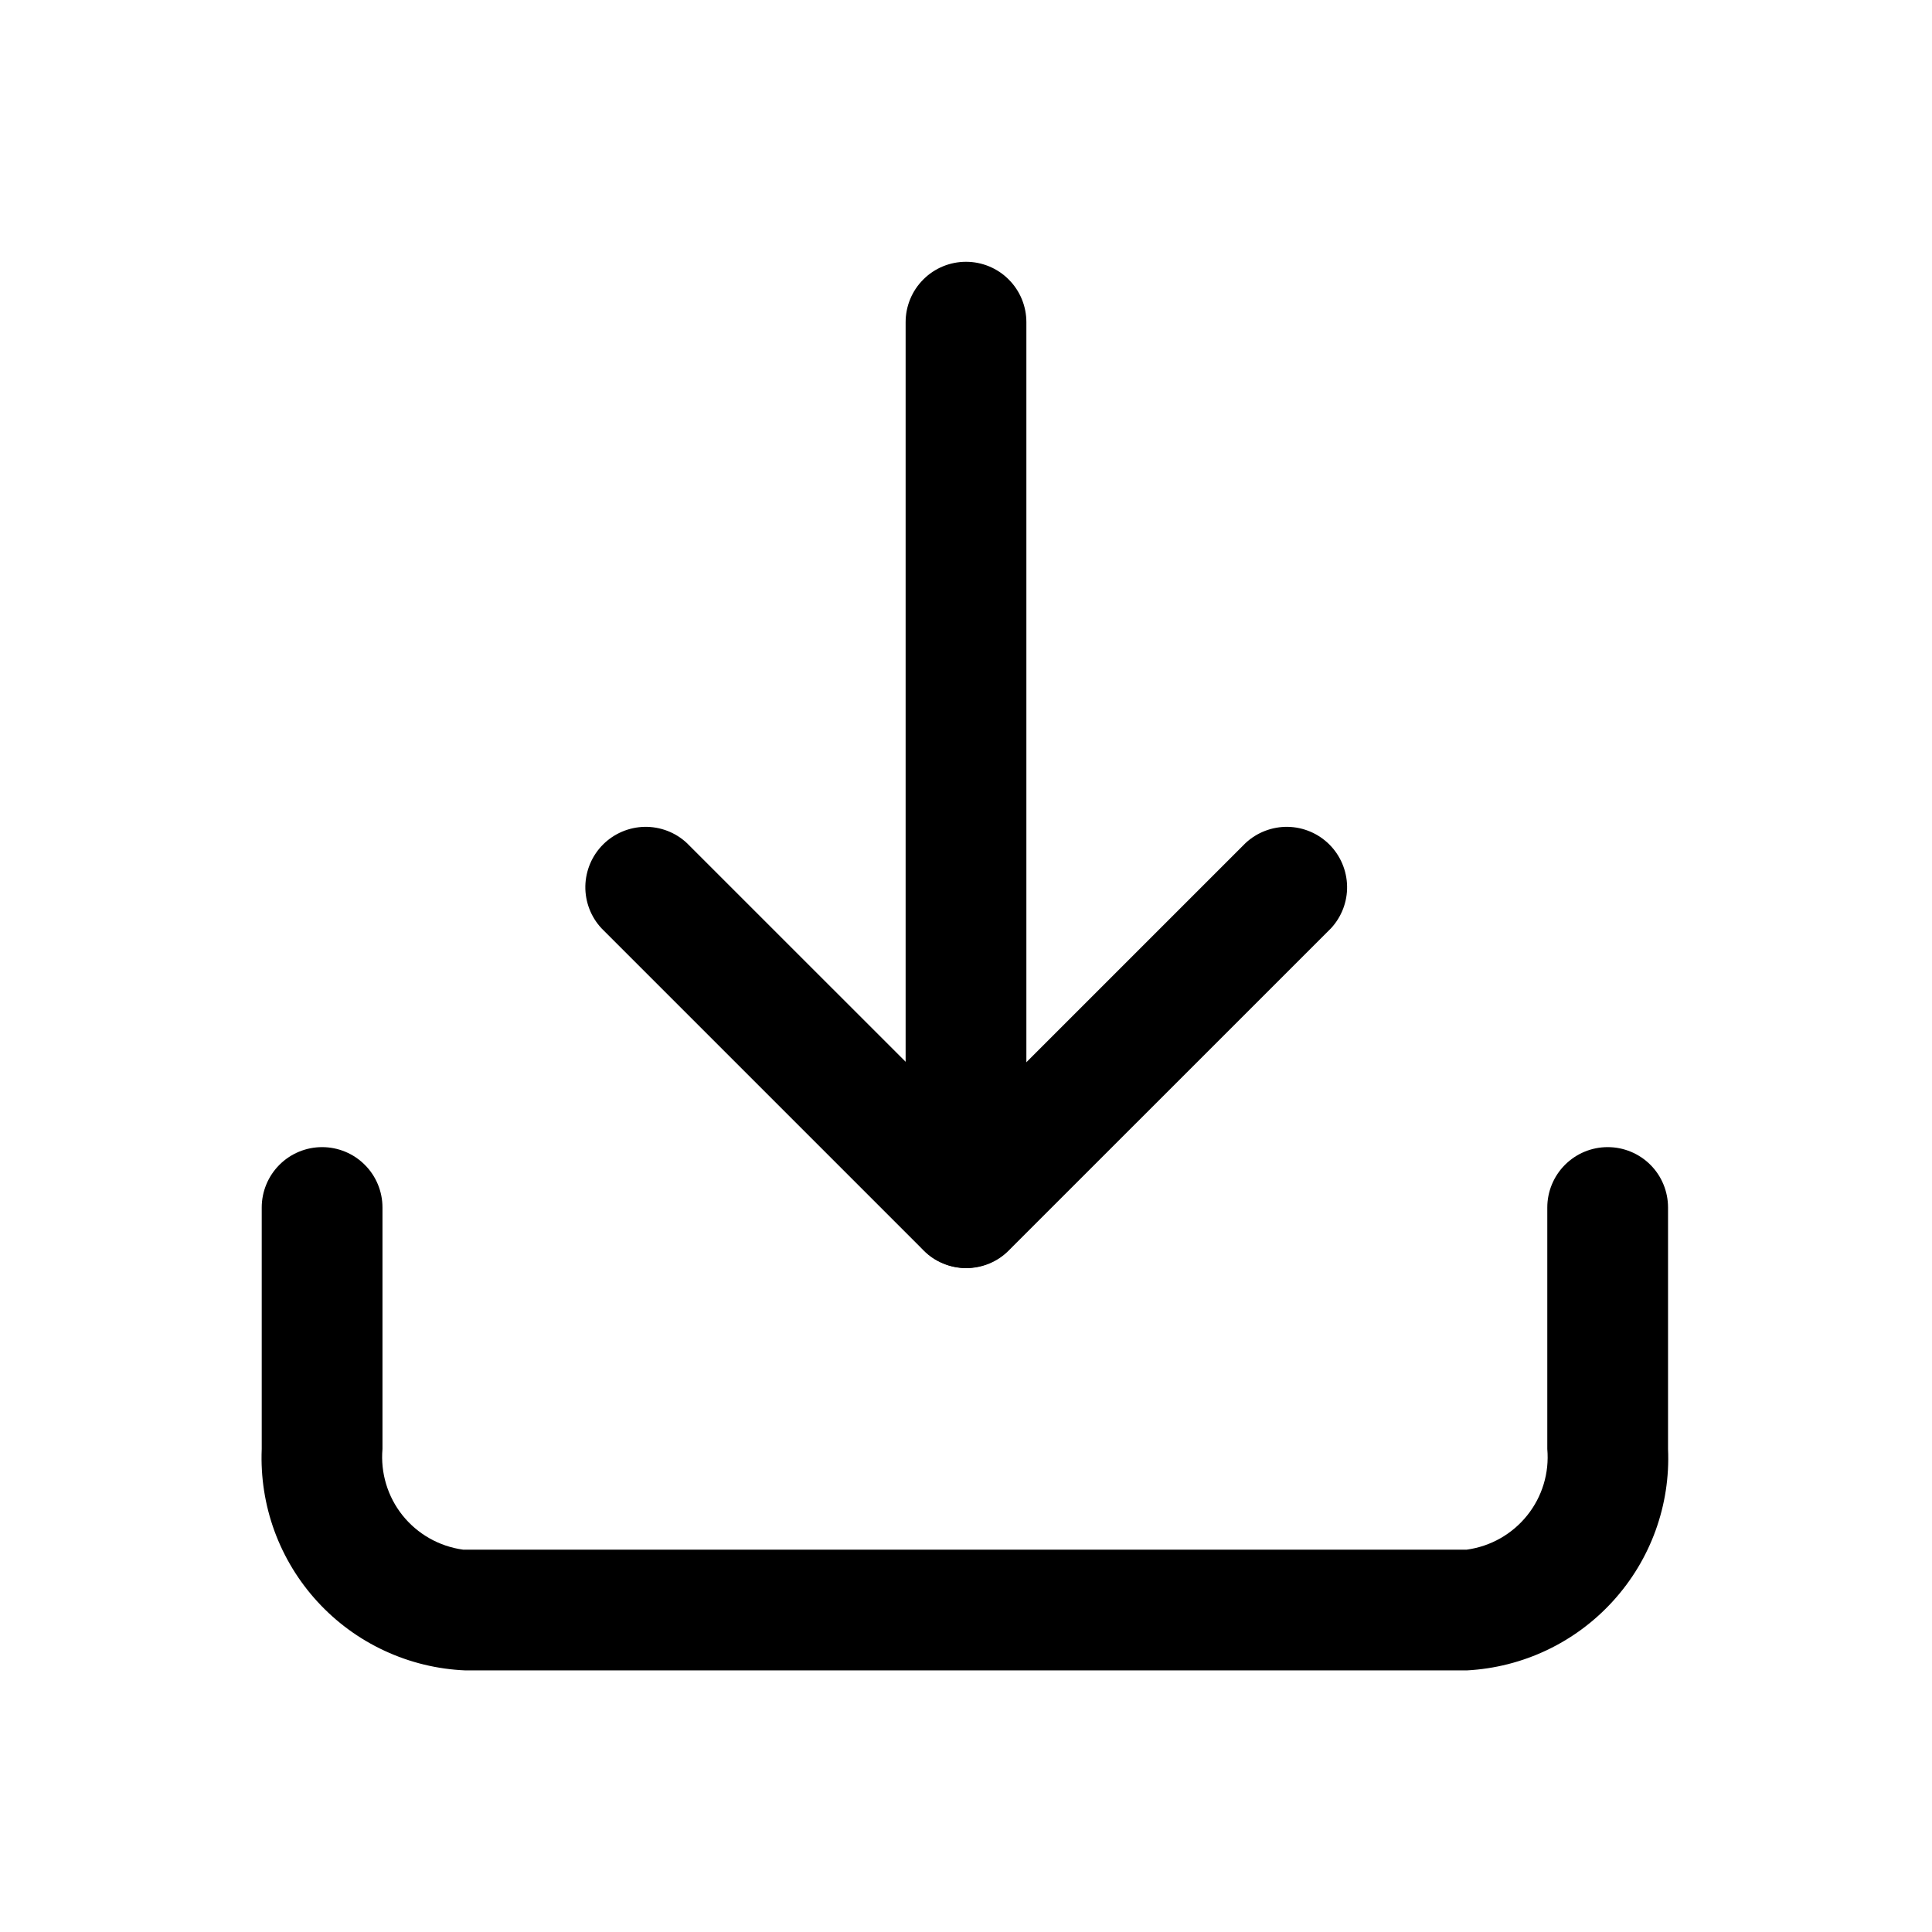
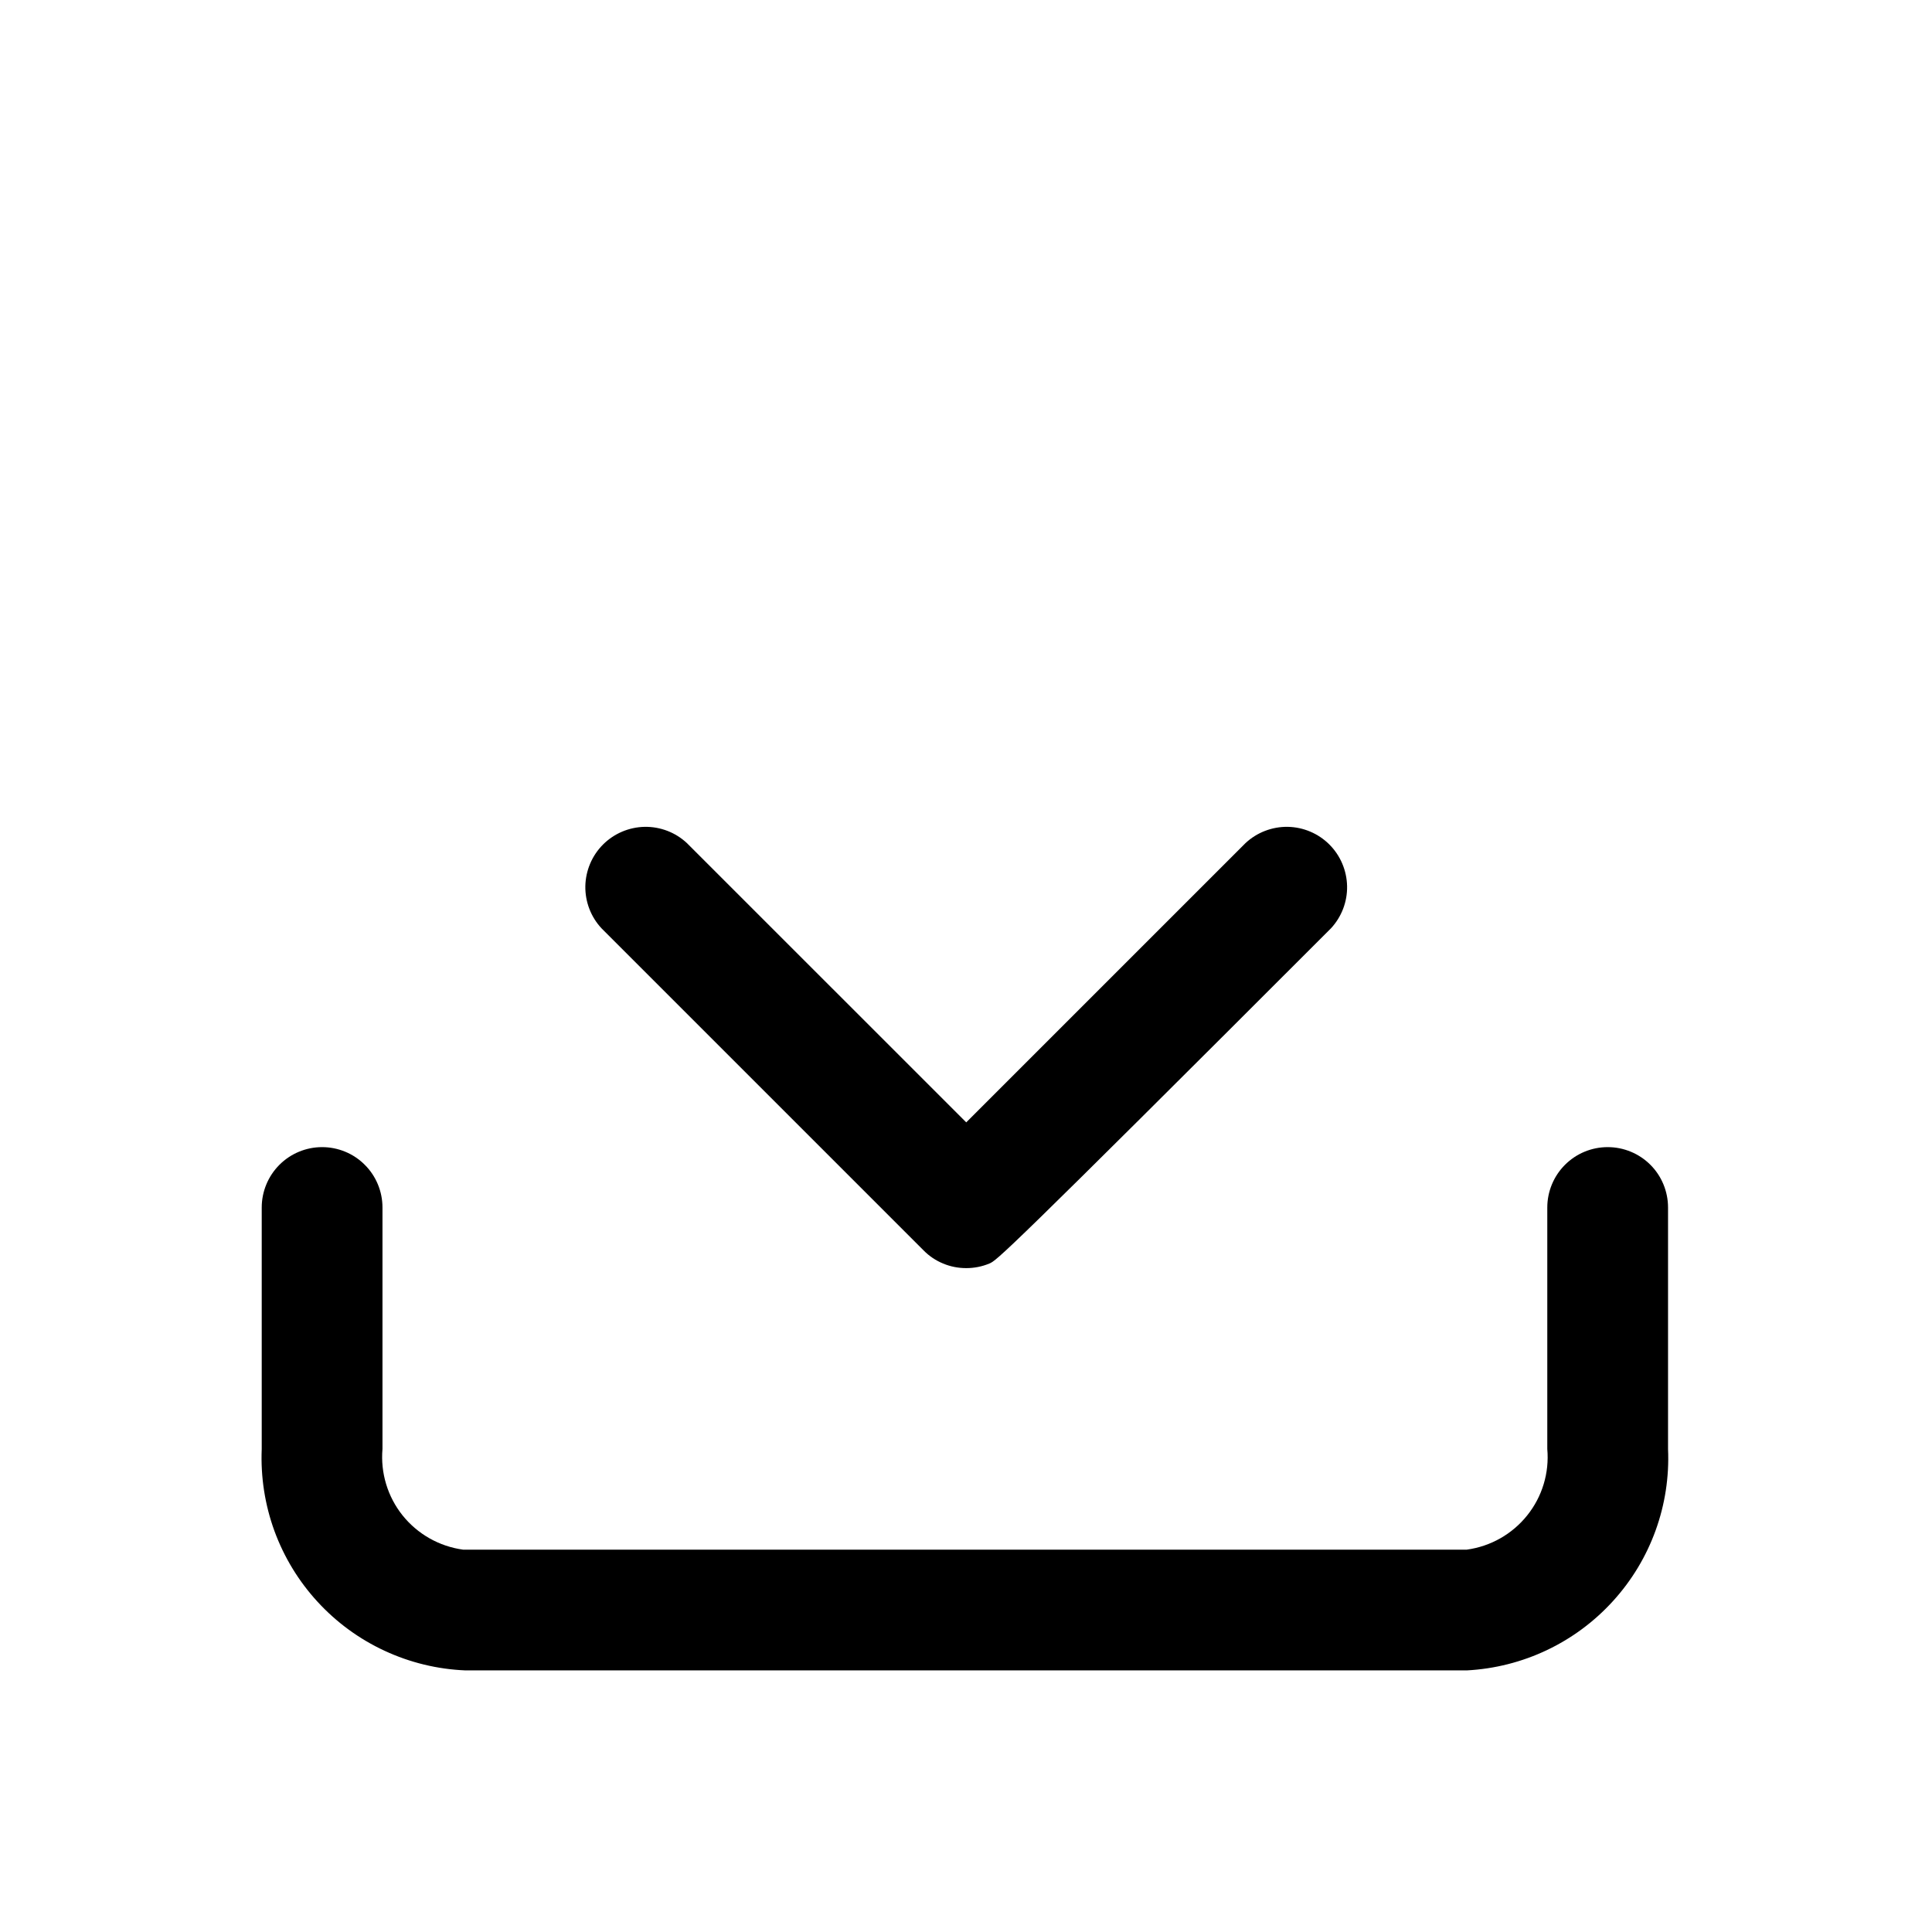
<svg xmlns="http://www.w3.org/2000/svg" width="32" height="32" viewBox="0 0 32 32" fill="none">
  <path d="M24.295 27.667H7.709C7.246 27.648 6.792 27.538 6.372 27.343C5.952 27.149 5.575 26.873 5.262 26.533C4.948 26.192 4.705 25.793 4.546 25.359C4.387 24.924 4.316 24.462 4.335 24V20C4.335 19.735 4.441 19.48 4.628 19.293C4.816 19.105 5.07 19 5.335 19C5.6 19 5.855 19.105 6.042 19.293C6.23 19.48 6.335 19.735 6.335 20V24C6.301 24.396 6.42 24.79 6.668 25.1C6.917 25.41 7.275 25.613 7.669 25.667H24.295C24.689 25.613 25.047 25.41 25.295 25.1C25.544 24.79 25.663 24.396 25.628 24V20C25.628 19.735 25.734 19.48 25.921 19.293C26.109 19.105 26.363 19 26.628 19C26.894 19 27.148 19.105 27.336 19.293C27.523 19.48 27.628 19.735 27.628 20V24C27.669 24.927 27.341 25.833 26.716 26.519C26.092 27.206 25.222 27.618 24.295 27.667Z" fill="black" />
-   <path d="M16.004 21.004C15.872 21.004 15.742 20.979 15.621 20.928C15.499 20.878 15.389 20.804 15.297 20.71L9.964 15.377C9.787 15.188 9.691 14.937 9.695 14.678C9.7 14.419 9.805 14.171 9.988 13.988C10.171 13.805 10.419 13.7 10.678 13.695C10.937 13.691 11.188 13.787 11.377 13.964L16.004 18.59L20.63 13.964C20.82 13.787 21.071 13.691 21.33 13.695C21.589 13.7 21.836 13.805 22.019 13.988C22.202 14.171 22.307 14.419 22.312 14.678C22.317 14.937 22.22 15.188 22.044 15.377L16.71 20.71C16.618 20.804 16.508 20.878 16.387 20.928C16.265 20.979 16.135 21.004 16.004 21.004Z" fill="black" />
-   <path d="M16 21.003C15.736 20.999 15.483 20.893 15.297 20.706C15.11 20.519 15.004 20.267 15 20.003V5.336C15 5.071 15.105 4.816 15.293 4.629C15.48 4.441 15.735 4.336 16 4.336C16.265 4.336 16.52 4.441 16.707 4.629C16.895 4.816 17 5.071 17 5.336V20.003C16.997 20.267 16.89 20.519 16.703 20.706C16.517 20.893 16.264 20.999 16 21.003Z" fill="black" />
+   <path d="M16.004 21.004C15.872 21.004 15.742 20.979 15.621 20.928C15.499 20.878 15.389 20.804 15.297 20.71L9.964 15.377C9.787 15.188 9.691 14.937 9.695 14.678C9.7 14.419 9.805 14.171 9.988 13.988C10.171 13.805 10.419 13.7 10.678 13.695C10.937 13.691 11.188 13.787 11.377 13.964L16.004 18.59L20.63 13.964C20.82 13.787 21.071 13.691 21.33 13.695C21.589 13.7 21.836 13.805 22.019 13.988C22.202 14.171 22.307 14.419 22.312 14.678C22.317 14.937 22.22 15.188 22.044 15.377C16.618 20.804 16.508 20.878 16.387 20.928C16.265 20.979 16.135 21.004 16.004 21.004Z" fill="black" />
</svg>